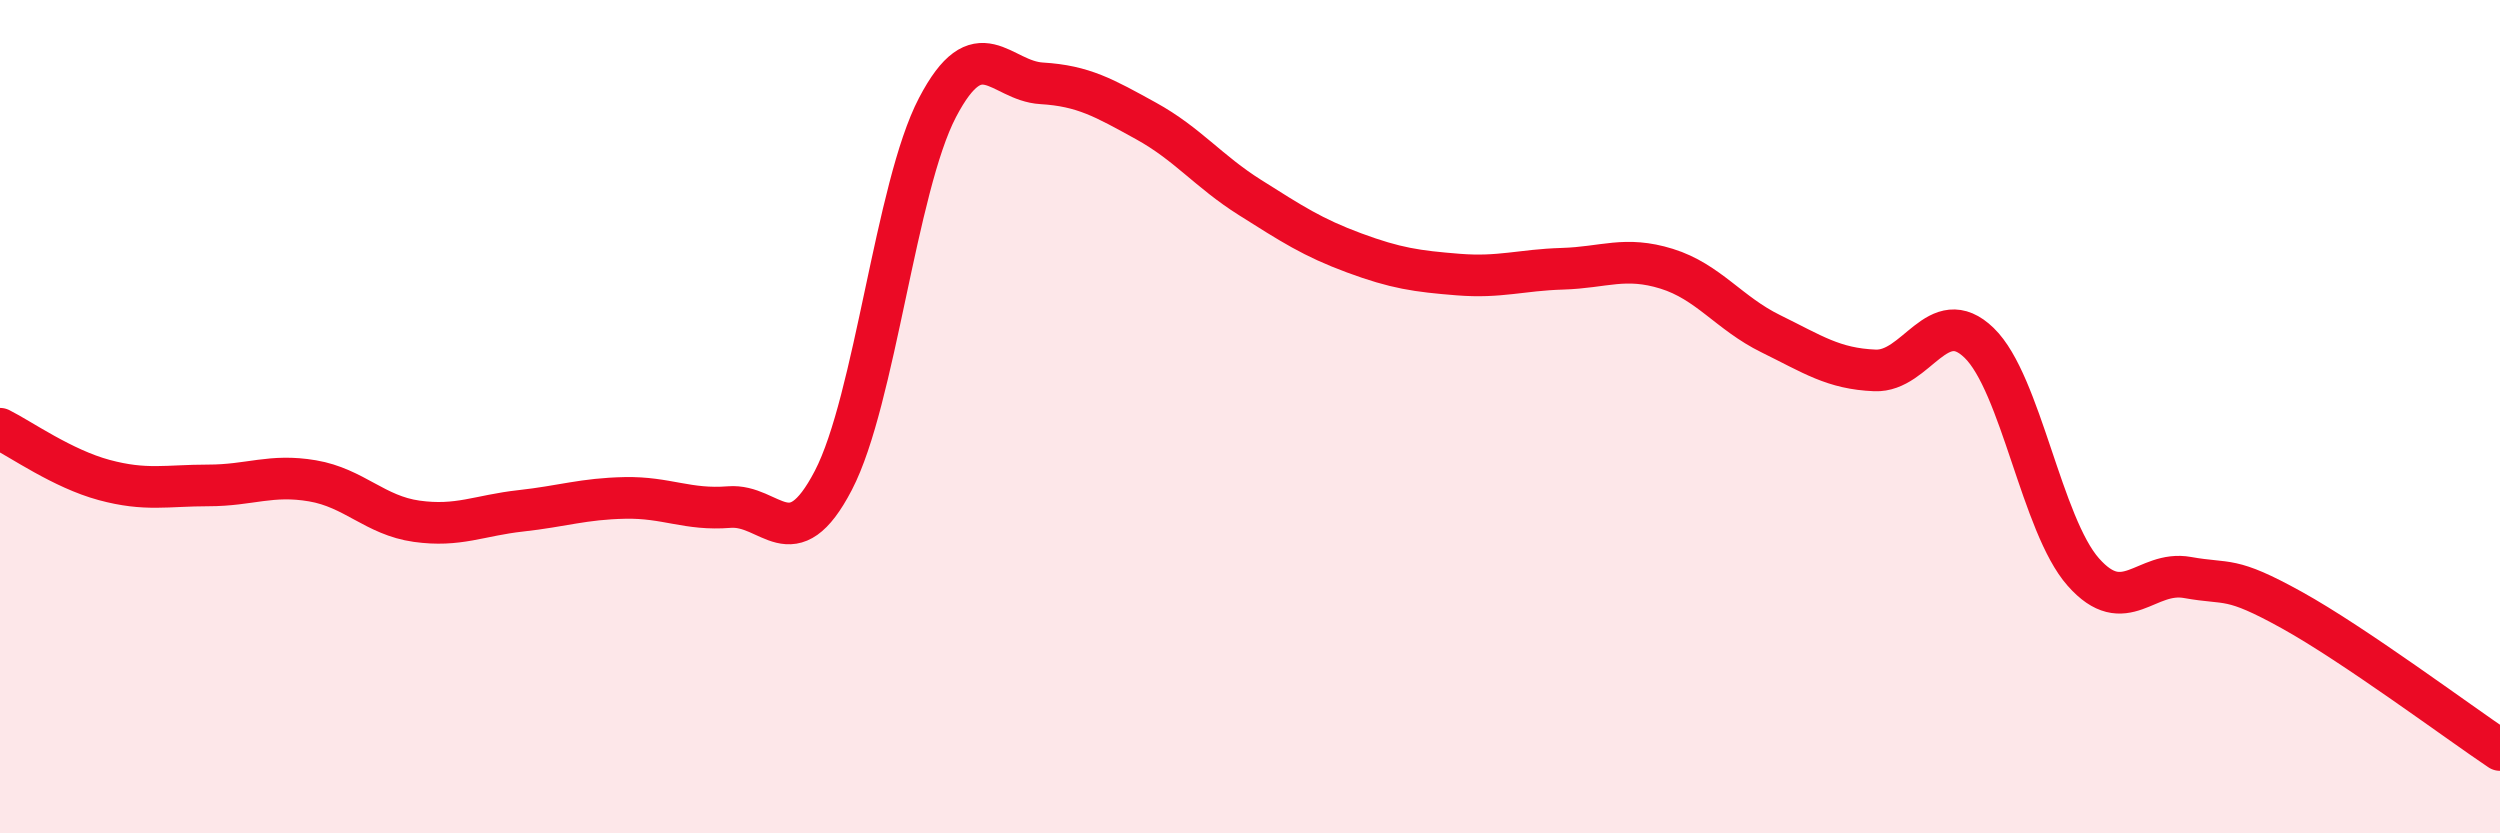
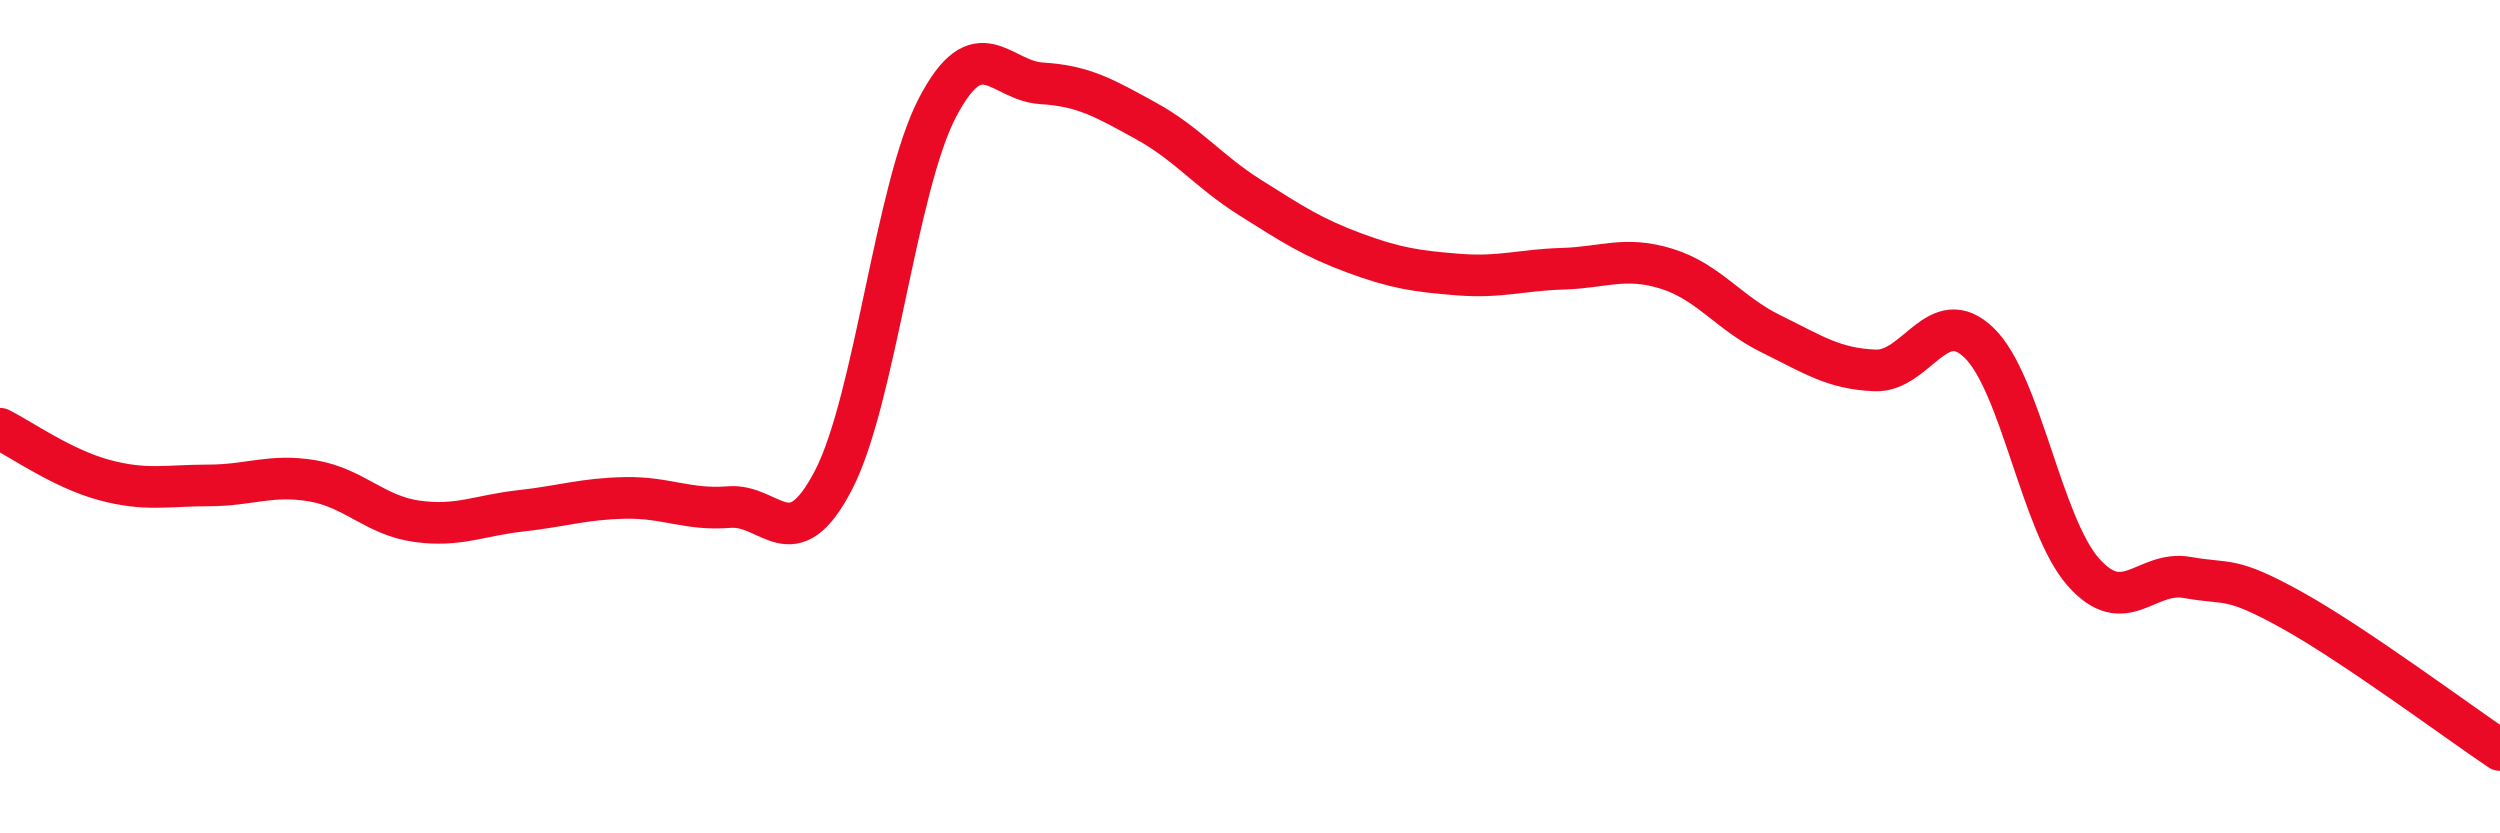
<svg xmlns="http://www.w3.org/2000/svg" width="60" height="20" viewBox="0 0 60 20">
-   <path d="M 0,10.29 C 0.5,10.54 1.5,11.25 2.5,11.52 C 3.5,11.79 4,11.65 5,11.65 C 6,11.65 6.5,11.37 7.5,11.54 C 8.5,11.71 9,12.37 10,12.51 C 11,12.65 11.5,12.37 12.5,12.26 C 13.5,12.15 14,11.97 15,11.95 C 16,11.93 16.5,12.25 17.5,12.17 C 18.5,12.09 19,13.45 20,11.53 C 21,9.61 21.5,4.49 22.5,2.58 C 23.5,0.67 24,1.94 25,2 C 26,2.06 26.5,2.35 27.5,2.9 C 28.5,3.45 29,4.11 30,4.74 C 31,5.37 31.5,5.7 32.5,6.07 C 33.5,6.44 34,6.51 35,6.59 C 36,6.67 36.5,6.48 37.5,6.45 C 38.5,6.42 39,6.14 40,6.45 C 41,6.76 41.5,7.52 42.5,8.01 C 43.5,8.5 44,8.85 45,8.89 C 46,8.93 46.5,7.26 47.5,8.23 C 48.5,9.2 49,12.6 50,13.73 C 51,14.86 51.5,13.68 52.5,13.86 C 53.5,14.04 53.5,13.81 55,14.64 C 56.5,15.47 59,17.33 60,18L60 20L0 20Z" fill="#EB0A25" opacity="0.1" stroke-linecap="round" stroke-linejoin="round" />
  <path d="M 0,10.29 C 0.5,10.54 1.5,11.25 2.5,11.52 C 3.5,11.79 4,11.65 5,11.65 C 6,11.65 6.5,11.37 7.5,11.54 C 8.5,11.71 9,12.37 10,12.51 C 11,12.65 11.5,12.37 12.5,12.26 C 13.5,12.15 14,11.97 15,11.95 C 16,11.93 16.5,12.25 17.5,12.17 C 18.5,12.09 19,13.45 20,11.53 C 21,9.61 21.5,4.49 22.5,2.58 C 23.5,0.67 24,1.94 25,2 C 26,2.06 26.5,2.35 27.5,2.9 C 28.5,3.45 29,4.11 30,4.74 C 31,5.37 31.5,5.7 32.5,6.07 C 33.5,6.44 34,6.51 35,6.59 C 36,6.67 36.5,6.48 37.5,6.45 C 38.5,6.42 39,6.14 40,6.45 C 41,6.76 41.5,7.52 42.5,8.01 C 43.5,8.5 44,8.85 45,8.89 C 46,8.93 46.5,7.26 47.5,8.23 C 48.5,9.2 49,12.6 50,13.73 C 51,14.86 51.5,13.68 52.5,13.86 C 53.5,14.04 53.5,13.81 55,14.64 C 56.5,15.47 59,17.33 60,18" stroke="#EB0A25" stroke-width="1" fill="none" stroke-linecap="round" stroke-linejoin="round" />
</svg>